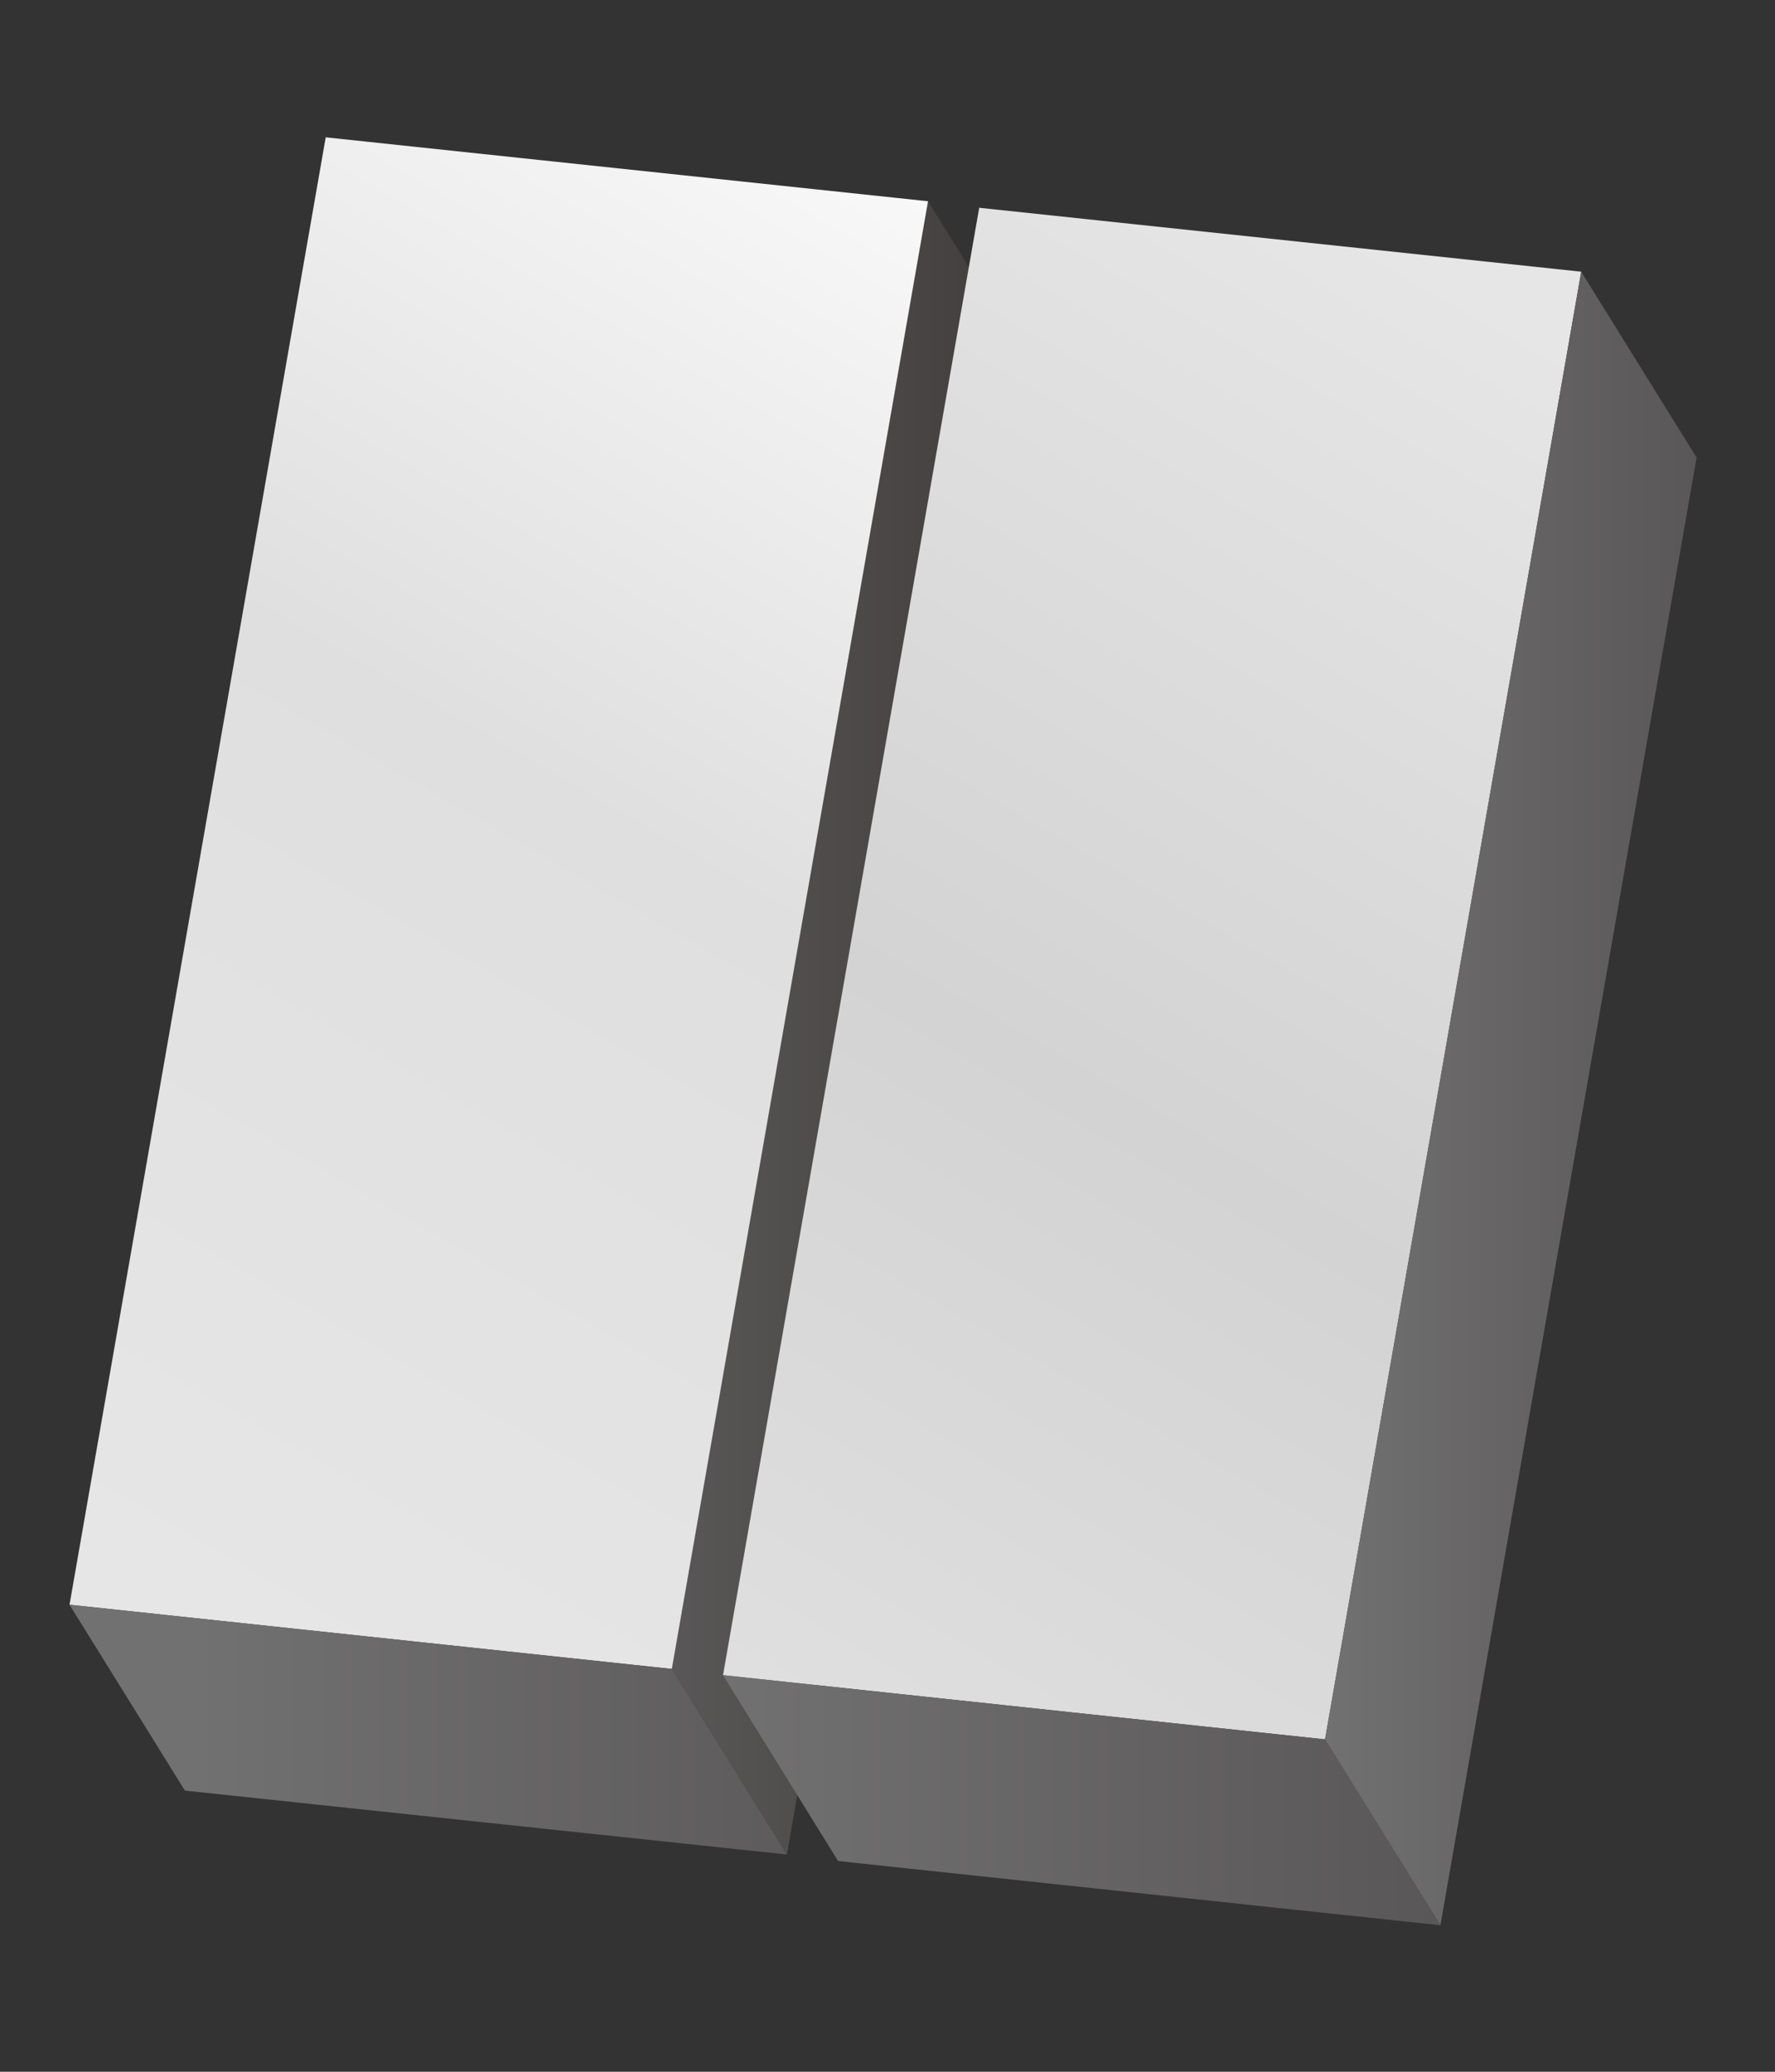
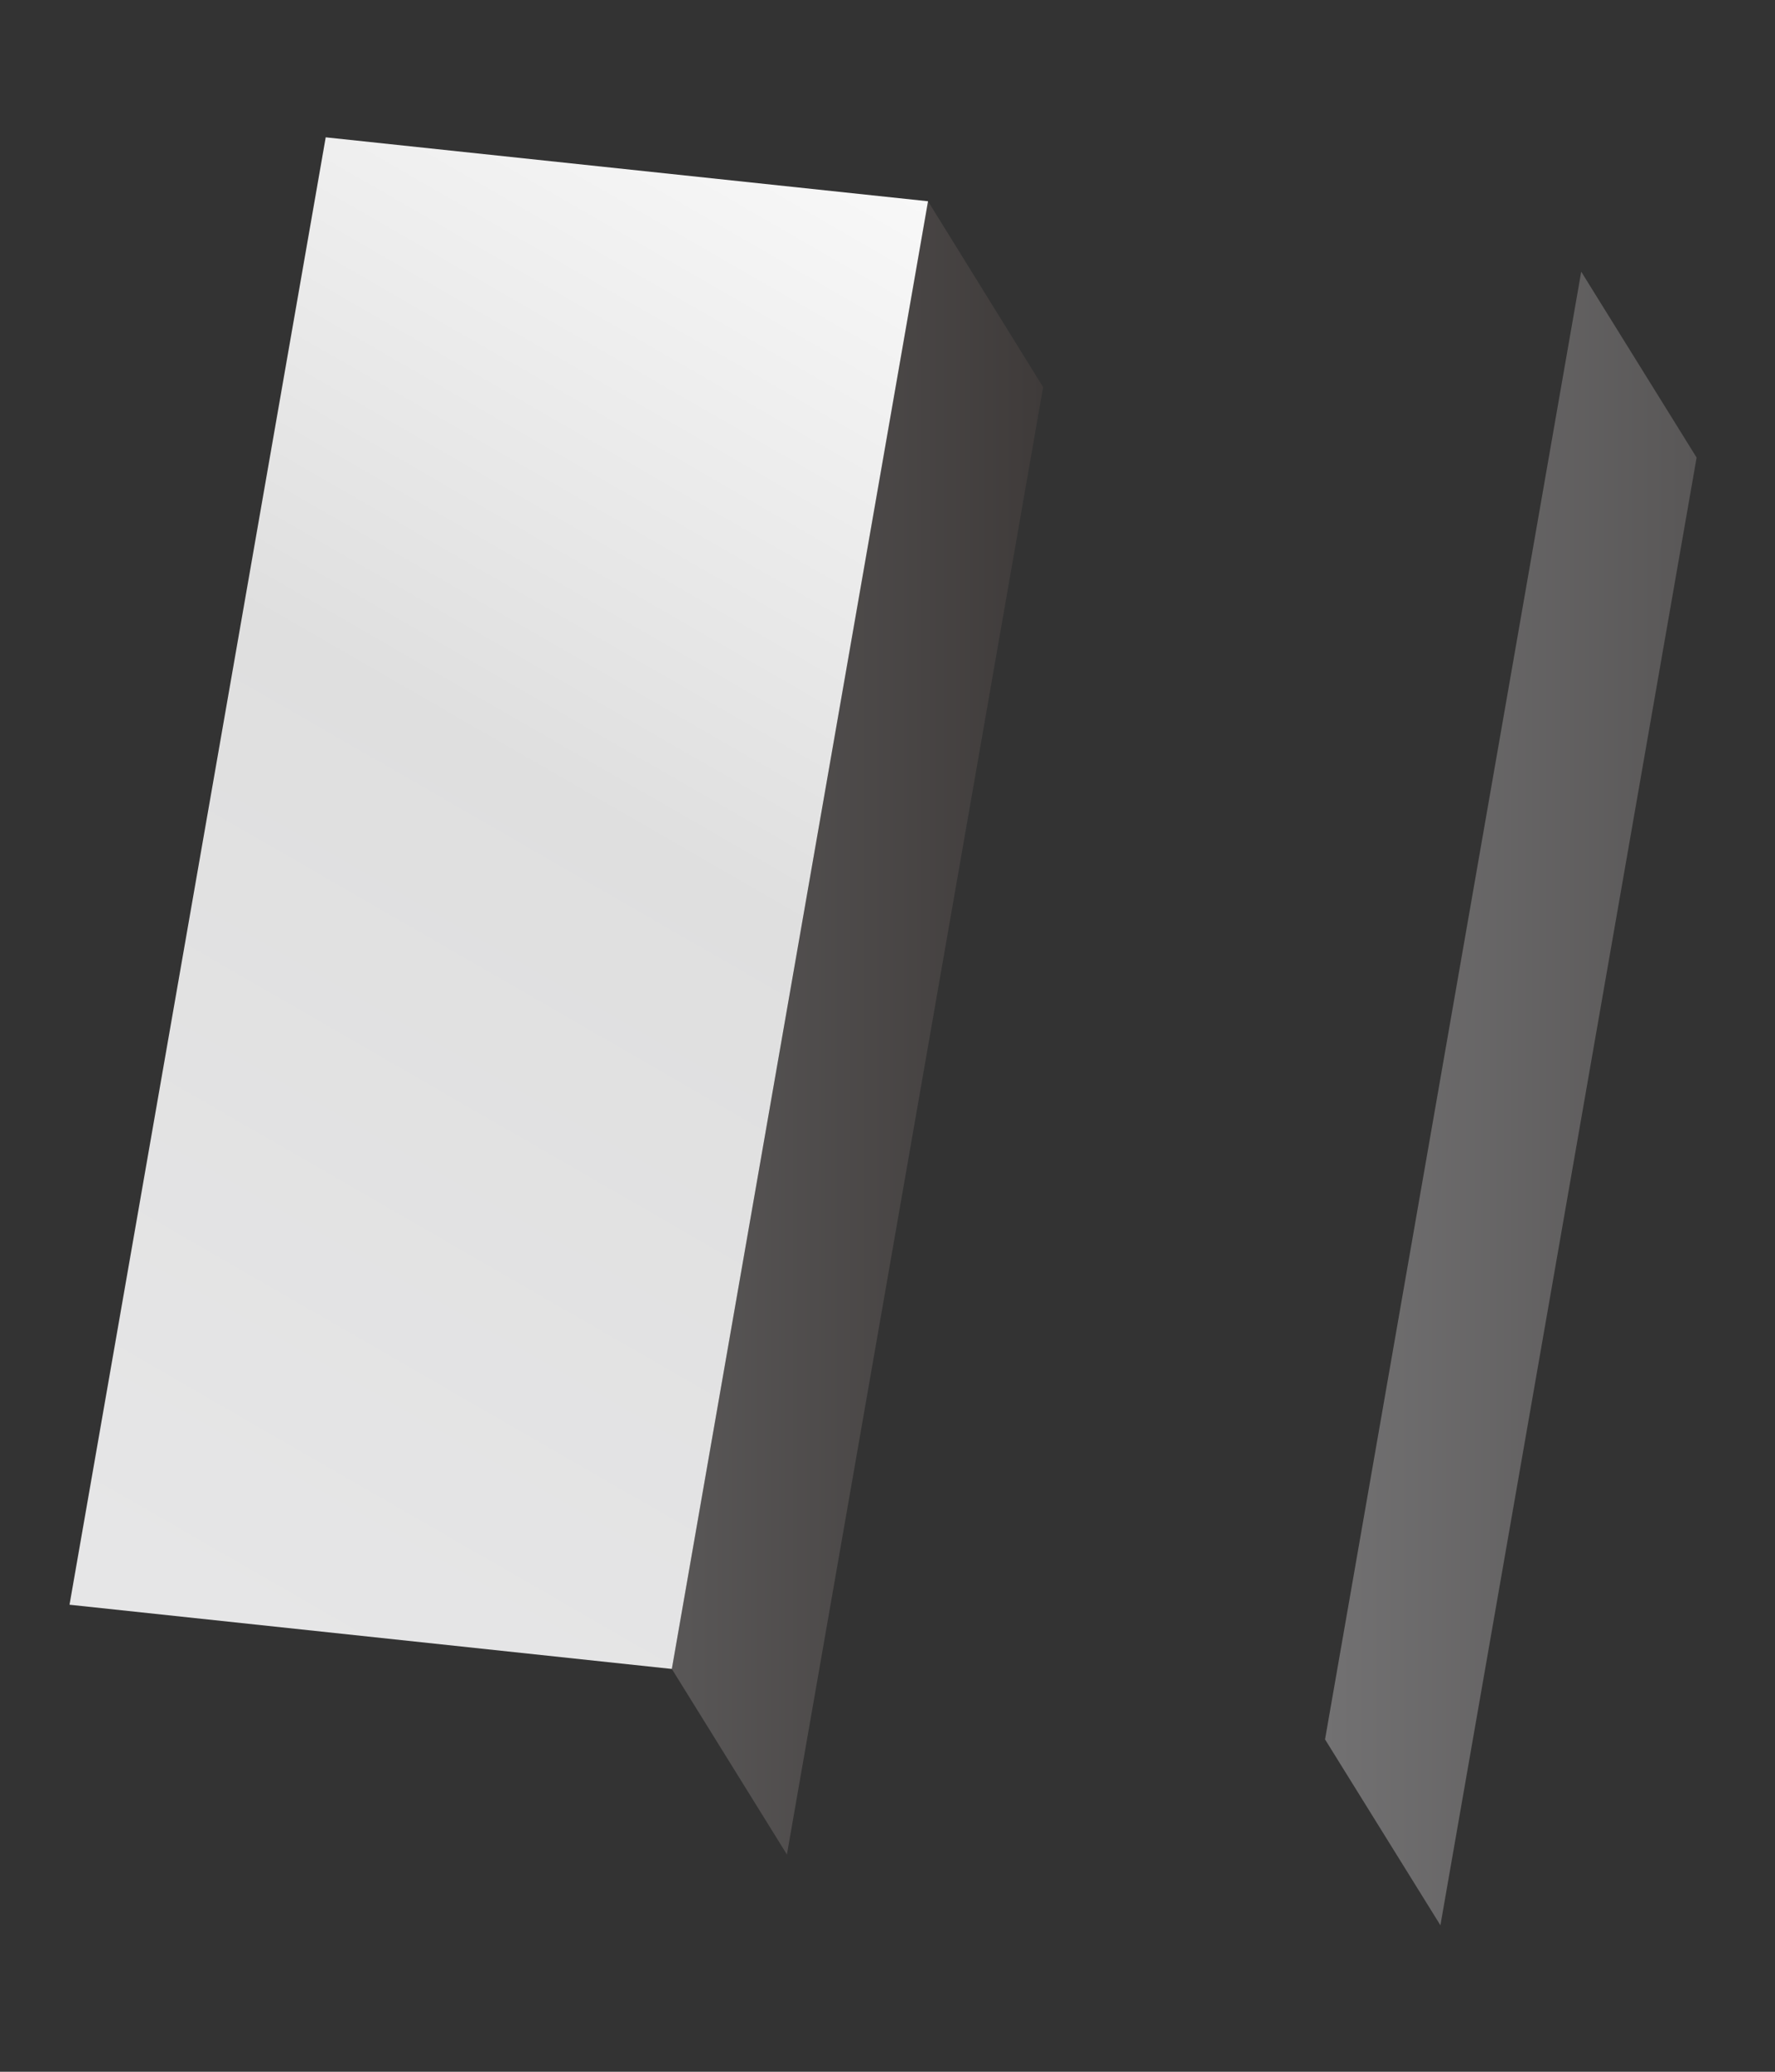
<svg xmlns="http://www.w3.org/2000/svg" version="1.1" id="レイヤー_1" x="0px" y="0px" viewBox="0 0 600 700" style="enable-background:new 0 0 600 700;" xml:space="preserve">
  <rect x="0" y="0" width="600" height="700" fill="#333333" stroke="none" />
  <style type="text/css">
	.st0{fill:url(#SVGID_1_);}
	.st1{fill:url(#SVGID_00000057106512766510606440000000278039540074727573_);}
	.st2{fill:url(#SVGID_00000018928338220178595350000002993701527149283766_);}
	.st3{fill:#494949;}
	.st4{fill:url(#SVGID_00000001624819789320737990000015222000914961091772_);}
	.st5{fill:url(#SVGID_00000056428602182177513560000000003574518313065126_);}
	.st6{fill:url(#SVGID_00000116210386959197705090000008332819638322502573_);}
	.st7{fill:url(#SVGID_00000023239777514737408330000016443041526342992011_);}
	.st8{fill:url(#SVGID_00000023965646914743453620000008324160692854482349_);}
	.st9{fill:url(#SVGID_00000170961120005692180120000009116944729320119223_);}
	.st10{fill:url(#SVGID_00000174584772938339793650000011218185638115477890_);}
	.st11{fill:url(#SVGID_00000056424969367787519210000016549310621451668364_);}
	.st12{fill:url(#SVGID_00000036239283071261616010000003652407372866007457_);}
	.st13{fill:url(#SVGID_00000052063872899333226310000004307810089574224529_);}
	.st14{fill:url(#SVGID_00000118386592341102273220000008295533501460702123_);}
	.st15{fill:url(#SVGID_00000032647592659997242550000013784125582127099052_);}
	.st16{fill:url(#SVGID_00000157308264587737188530000001508809796197421991_);}
	.st17{fill:url(#SVGID_00000134961663801986001370000014566704878061561515_);}
	.st18{fill:url(#SVGID_00000108306709994652899550000008102208625565588868_);}
	.st19{fill:url(#SVGID_00000180351353866160507820000009204145959816769186_);}
	.st20{fill:url(#SVGID_00000181775417232049759530000014521022220129598650_);}
	.st21{fill:url(#SVGID_00000106832989923126297750000006903320056473078718_);}
	.st22{fill:url(#SVGID_00000079485701025237014790000003889007122783865789_);}
</style>
  <linearGradient id="SVGID_1_" gradientUnits="userSpaceOnUse" x1="829.817" y1="-430.298" x2="955.398" y2="-430.298">
    <stop offset="0" style="stop-color:#595757" />
    <stop offset="0.999" style="stop-color:#3F3B3A" />
  </linearGradient>
  <polygon class="st0" points="868.8,-151 829.8,-213.8 916.4,-709.6 955.4,-646.8 " />
  <linearGradient id="SVGID_00000183249178280056608850000003886584507315568261_" gradientUnits="userSpaceOnUse" x1="1538.459" y1="519.468" x2="1852.777" y2="52.981">
    <stop offset="0" style="stop-color:#FFFFFF" />
    <stop offset="1" style="stop-color:#9F9FA0" />
  </linearGradient>
  <polygon style="fill:url(#SVGID_00000183249178280056608850000003886584507315568261_);" points="1777.1,605.8 1526.1,516.5   1612,-30 1860,38.2 " />
  <linearGradient id="SVGID_00000086658958283632379800000001437023738121113479_" gradientUnits="userSpaceOnUse" x1="1799.665" y1="597.273" x2="2091.043" y2="6.981">
    <stop offset="0" style="stop-color:#FFFFFF" />
    <stop offset="1" style="stop-color:#9F9FA0" />
  </linearGradient>
  <polygon style="fill:url(#SVGID_00000086658958283632379800000001437023738121113479_);" points="1777.1,605.8 2041.3,544.6   2117.3,-2 1860,38.2 " />
  <polygon class="st3" points="1777.1,605.8 1526.1,516.5 1531.4,528.1 1782.4,617.4 2053.7,556.2 2041.3,544.6 " />
  <polygon class="st3" points="2053.7,556.2 2041.3,544.6 2117.3,-2 2129.6,9.6 " />
  <linearGradient id="SVGID_00000175307148162837280770000002433118385463682966_" gradientUnits="userSpaceOnUse" x1="943.182" y1="-770.432" x2="642.222" y2="-248.623">
    <stop offset="0" style="stop-color:#FFFFFF" />
    <stop offset="0.5" style="stop-color:#DFDFDF" />
    <stop offset="1" style="stop-color:#E6E6E7" />
  </linearGradient>
  <polygon style="fill:url(#SVGID_00000175307148162837280770000002433118385463682966_);" points="829.8,-213.8 626.3,-235.4   712.9,-731.3 916.4,-709.6 " />
  <linearGradient id="SVGID_00000140009168597284568820000015538931222336935331_" gradientUnits="userSpaceOnUse" x1="1119.211" y1="-668.905" x2="818.25" y2="-147.096">
    <stop offset="0" style="stop-color:#E6E6E7" />
    <stop offset="0.5" style="stop-color:#D3D3D4" />
    <stop offset="0.88" style="stop-color:#DFDFDF" />
    <stop offset="1" style="stop-color:#E0E0DF" />
  </linearGradient>
  <polygon style="fill:url(#SVGID_00000140009168597284568820000015538931222336935331_);" points="1050.7,-190 847.1,-211.6   933.7,-707.4 1137.3,-685.8 " />
  <linearGradient id="SVGID_00000099649725706296029680000010451289479564255876_" gradientUnits="userSpaceOnUse" x1="668.282" y1="-193.211" x2="910.783" y2="-193.211">
    <stop offset="0" style="stop-color:#727172" />
    <stop offset="1" style="stop-color:#807F80" />
  </linearGradient>
  <polygon style="fill:url(#SVGID_00000099649725706296029680000010451289479564255876_);" points="868.8,-151 665.3,-172.6   626.3,-235.4 829.8,-213.8 " />
  <linearGradient id="SVGID_00000151505634822573278280000007851184625126751623_" gradientUnits="userSpaceOnUse" x1="847.139" y1="-169.394" x2="1089.639" y2="-169.394">
    <stop offset="0" style="stop-color:#727172" />
    <stop offset="0.999" style="stop-color:#8B8B8C" />
  </linearGradient>
  <polygon style="fill:url(#SVGID_00000151505634822573278280000007851184625126751623_);" points="1089.6,-127.2 886.1,-148.8   847.1,-211.6 1050.7,-190 " />
  <linearGradient id="SVGID_00000020383974462002831600000013895464416251857815_" gradientUnits="userSpaceOnUse" x1="956.731" y1="-157.84" x2="975.128" y2="-192.181">
    <stop offset="0" style="stop-color:#B5B5B6" />
    <stop offset="1" style="stop-color:#565454" />
  </linearGradient>
  <polygon style="fill:url(#SVGID_00000020383974462002831600000013895464416251857815_);" points="1064.6,-136 891.7,-155.7   862.3,-204.7 1034,-187.6 " />
  <linearGradient id="SVGID_00000032625853240018089480000012654534652941296044_" gradientUnits="userSpaceOnUse" x1="877.567" y1="-181.279" x2="886.534" y2="-198.017">
    <stop offset="0" style="stop-color:#595757" />
    <stop offset="0.999" style="stop-color:#3F3B3A" />
  </linearGradient>
  <polygon style="fill:url(#SVGID_00000032625853240018089480000012654534652941296044_);" points="891.7,-155.7 862.3,-204.7   907.6,-199.8 " />
  <linearGradient id="SVGID_00000150073514461125764580000003591120699216678043_" gradientUnits="userSpaceOnUse" x1="737.53" y1="-180.972" x2="755.927" y2="-215.312">
    <stop offset="0" style="stop-color:#B5B5B6" />
    <stop offset="1" style="stop-color:#565454" />
  </linearGradient>
  <polygon style="fill:url(#SVGID_00000150073514461125764580000003591120699216678043_);" points="845.4,-159.2 672.5,-178.8   643.1,-227.9 814.8,-210.7 " />
  <linearGradient id="SVGID_00000094582895684164181580000007280604040803940534_" gradientUnits="userSpaceOnUse" x1="658.365" y1="-204.41" x2="667.332" y2="-221.149">
    <stop offset="0" style="stop-color:#595757" />
    <stop offset="0.999" style="stop-color:#3F3B3A" />
  </linearGradient>
  <polygon style="fill:url(#SVGID_00000094582895684164181580000007280604040803940534_);" points="672.5,-178.8 643.1,-227.9   688.4,-222.9 " />
  <linearGradient id="SVGID_00000114043063184898932390000005470462984990484913_" gradientUnits="userSpaceOnUse" x1="1050.666" y1="-406.481" x2="1176.246" y2="-406.481">
    <stop offset="0" style="stop-color:#727172" />
    <stop offset="1" style="stop-color:#595757" />
  </linearGradient>
-   <polygon style="fill:url(#SVGID_00000114043063184898932390000005470462984990484913_);" points="1089.6,-127.2 1050.7,-190   1137.3,-685.8 1176.2,-623 " />
  <linearGradient id="SVGID_00000011712761484863850530000010058227729524639409_" gradientUnits="userSpaceOnUse" x1="227.054" y1="347.341" x2="352.634" y2="347.341">
    <stop offset="0" style="stop-color:#595757" />
    <stop offset="0.999" style="stop-color:#3F3B3A" />
  </linearGradient>
  <polygon style="fill:url(#SVGID_00000011712761484863850530000010058227729524639409_);" points="266,626.6 227.1,563.9 313.7,68   352.6,130.8 " />
  <linearGradient id="SVGID_00000018235724032819620600000008406774351717281715_" gradientUnits="userSpaceOnUse" x1="340.419" y1="7.208" x2="39.458" y2="529.017">
    <stop offset="0" style="stop-color:#FFFFFF" />
    <stop offset="0.5" style="stop-color:#DFDFDF" />
    <stop offset="1" style="stop-color:#E6E6E7" />
  </linearGradient>
  <polygon style="fill:url(#SVGID_00000018235724032819620600000008406774351717281715_);" points="227.1,563.9 23.5,542.2   110.1,46.4 313.7,68 " />
  <linearGradient id="SVGID_00000172426433792863412270000013926675215510675108_" gradientUnits="userSpaceOnUse" x1="516.447" y1="108.735" x2="215.487" y2="630.544">
    <stop offset="0" style="stop-color:#E6E6E7" />
    <stop offset="0.5" style="stop-color:#D3D3D4" />
    <stop offset="0.88" style="stop-color:#DFDFDF" />
    <stop offset="1" style="stop-color:#E0E0DF" />
  </linearGradient>
-   <polygon style="fill:url(#SVGID_00000172426433792863412270000013926675215510675108_);" points="447.9,587.7 244.4,566 331,70.2   534.5,91.8 " />
  <linearGradient id="SVGID_00000031176976068803942270000003285970950356060580_" gradientUnits="userSpaceOnUse" x1="65.519" y1="584.429" x2="308.019" y2="584.429">
    <stop offset="0" style="stop-color:#727172" />
    <stop offset="1" style="stop-color:#595757" />
  </linearGradient>
-   <polygon style="fill:url(#SVGID_00000031176976068803942270000003285970950356060580_);" points="266,626.6 62.5,605 23.5,542.2   227.1,563.9 " />
  <linearGradient id="SVGID_00000057868107629073485530000007938135589562917302_" gradientUnits="userSpaceOnUse" x1="244.375" y1="608.246" x2="486.876" y2="608.246">
    <stop offset="0" style="stop-color:#727172" />
    <stop offset="1" style="stop-color:#595757" />
  </linearGradient>
-   <polygon style="fill:url(#SVGID_00000057868107629073485530000007938135589562917302_);" points="486.9,650.5 283.3,628.8   244.4,566 447.9,587.7 " />
  <linearGradient id="SVGID_00000150102137660397699200000008179026006369065877_" gradientUnits="userSpaceOnUse" x1="447.902" y1="371.158" x2="573.483" y2="371.158">
    <stop offset="0" style="stop-color:#727172" />
    <stop offset="1" style="stop-color:#595757" />
  </linearGradient>
  <polygon style="fill:url(#SVGID_00000150102137660397699200000008179026006369065877_);" points="486.9,650.5 447.9,587.7   534.5,91.8 573.5,154.6 " />
  <linearGradient id="SVGID_00000153672524924872053420000015903767114307735691_" gradientUnits="userSpaceOnUse" x1="-639.042" y1="-684.633" x2="-431.641" y2="-641.537">
    <stop offset="0" style="stop-color:#3E3A39" />
    <stop offset="0.212" style="stop-color:#9A9B9B" />
    <stop offset="0.463" style="stop-color:#DFDFDF" />
    <stop offset="0.667" style="stop-color:#C2C3C3" />
    <stop offset="0.773" style="stop-color:#E6E6E7" />
    <stop offset="0.895" style="stop-color:#717071" />
    <stop offset="1" style="stop-color:#3E3A39" />
  </linearGradient>
  <path style="fill:url(#SVGID_00000153672524924872053420000015903767114307735691_);" d="M-402.4-885.4  c-4.4-25.1-45.1-48.2-96.9-53.3c-56.5-5.6-104.5,12.2-107.2,39.9c-0.2,2-0.1,3.9,0.2,5.9L-690.5-411l203.5,21.7l86.6-495.8  L-402.4-885.4z" />
  <radialGradient id="SVGID_00000074411766545082047480000015558803532695458694_" cx="-590.497" cy="-393.084" r="80.876" gradientTransform="matrix(0.993 0.122 -6.092736e-02 0.496 -28.35 -126.052)" gradientUnits="userSpaceOnUse">
    <stop offset="0" style="stop-color:#595757" />
    <stop offset="0.468" style="stop-color:#595757" />
    <stop offset="1" style="stop-color:#636262" />
  </radialGradient>
  <path style="fill:url(#SVGID_00000074411766545082047480000015558803532695458694_);" d="M-488.3-382.9  c-2.7,27.6-50.7,45.5-107.2,39.9s-100-32.5-97.3-60.2c2.7-27.6,50.7-45.5,107.2-39.9C-529.1-437.5-485.5-410.6-488.3-382.9z" />
  <linearGradient id="SVGID_00000155119854436609922300000011151497621712789688_" gradientUnits="userSpaceOnUse" x1="-416.64" y1="-671.511" x2="-201.159" y2="-628.415">
    <stop offset="0" style="stop-color:#3E3A39" />
    <stop offset="0.212" style="stop-color:#9A9B9B" />
    <stop offset="0.463" style="stop-color:#DFDFDF" />
    <stop offset="0.667" style="stop-color:#C2C3C3" />
    <stop offset="0.773" style="stop-color:#E6E6E7" />
    <stop offset="0.895" style="stop-color:#717071" />
    <stop offset="1" style="stop-color:#3E3A39" />
  </linearGradient>
  <path style="fill:url(#SVGID_00000155119854436609922300000011151497621712789688_);" d="M-176.2-872c-4.4-25.1-45.1-48.2-96.9-53.3  c-56.5-5.6-104.5,12.2-107.2,39.9c-0.2,2-0.1,3.9,0.2,5.9l-84.2,481.9l203.5,21.7l86.6-495.8L-176.2-872z" />
  <radialGradient id="SVGID_00000088827835536798799910000008994974578758514577_" cx="-440.214" cy="-300.329" r="80.871" gradientTransform="matrix(0.995 9.879386e-02 -9.879386e-02 0.995 44.147 -37.266)" gradientUnits="userSpaceOnUse">
    <stop offset="0" style="stop-color:#595757" />
    <stop offset="0.468" style="stop-color:#595757" />
    <stop offset="1" style="stop-color:#636262" />
  </radialGradient>
-   <path style="fill:url(#SVGID_00000088827835536798799910000008994974578758514577_);" d="M-262-369.5  c-2.7,27.6-50.7,45.5-107.2,39.9s-100-32.5-97.3-60.2c2.7-27.6,50.7-45.5,107.2-39.9S-259.3-397.1-262-369.5z" />
+   <path style="fill:url(#SVGID_00000088827835536798799910000008994974578758514577_);" d="M-262-369.5  c-2.7,27.6-50.7,45.5-107.2,39.9s-100-32.5-97.3-60.2c2.7-27.6,50.7-45.5,107.2-39.9S-259.3-397.1-262-369.5" />
</svg>